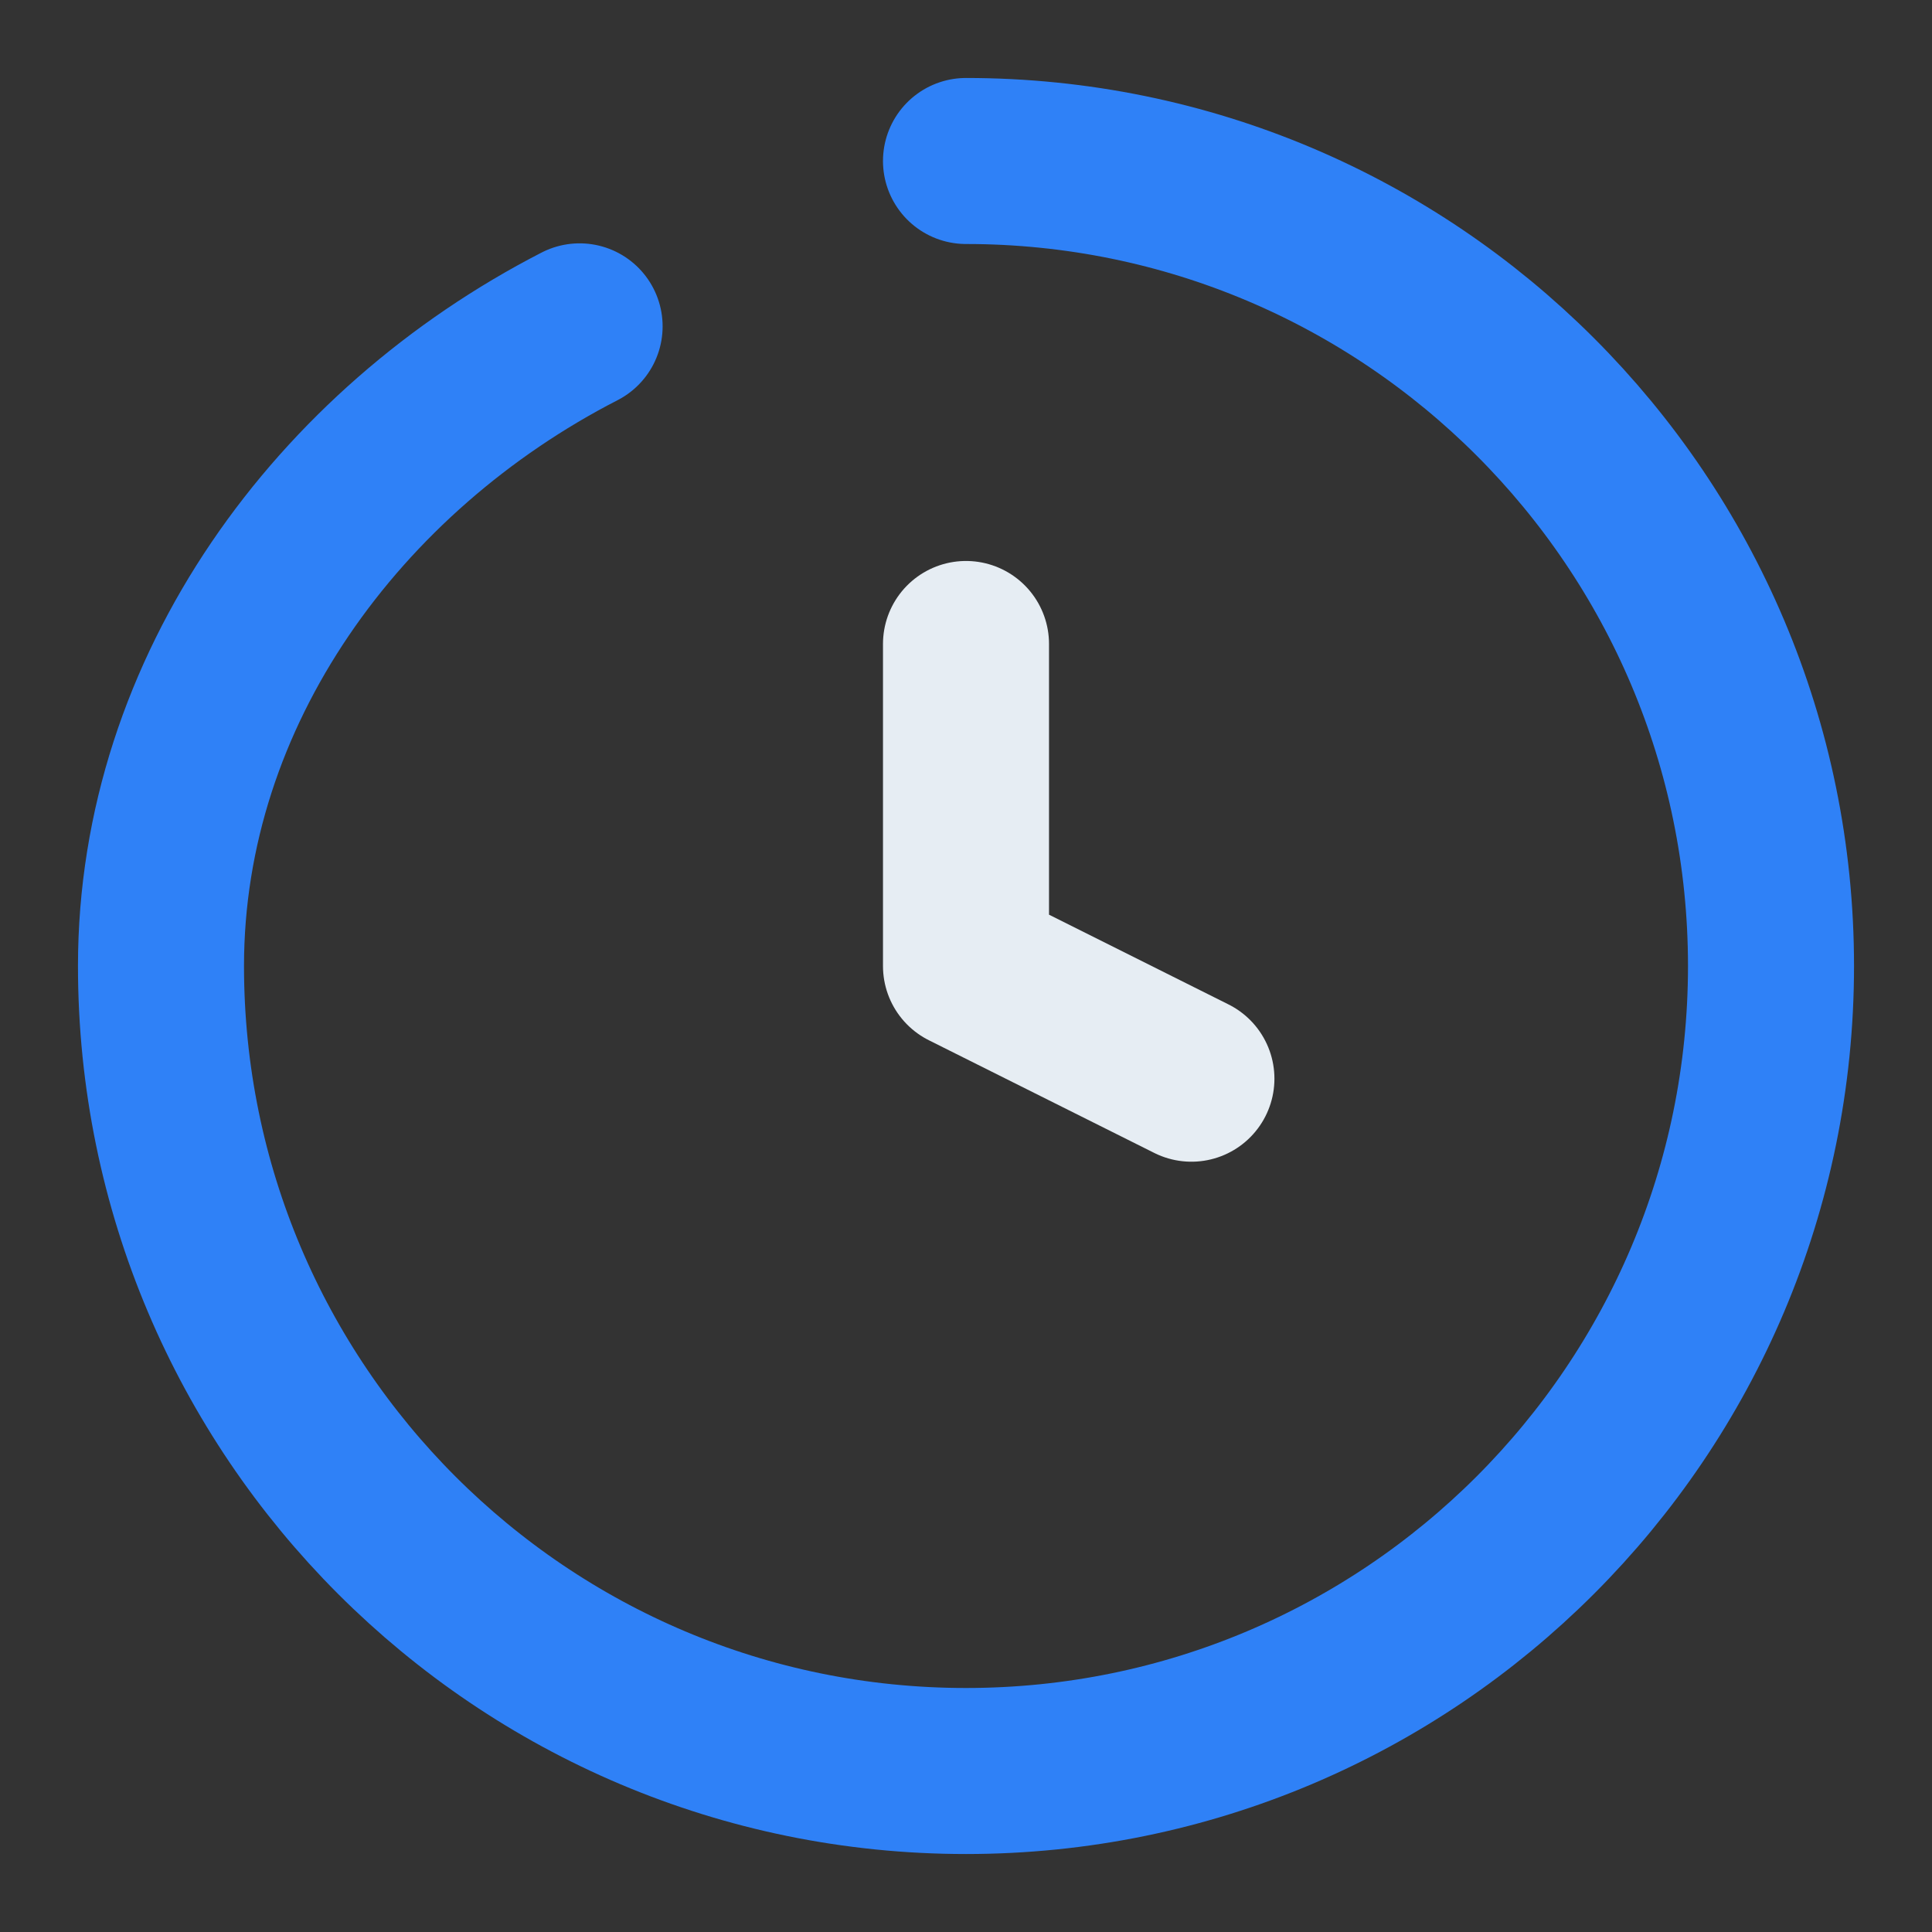
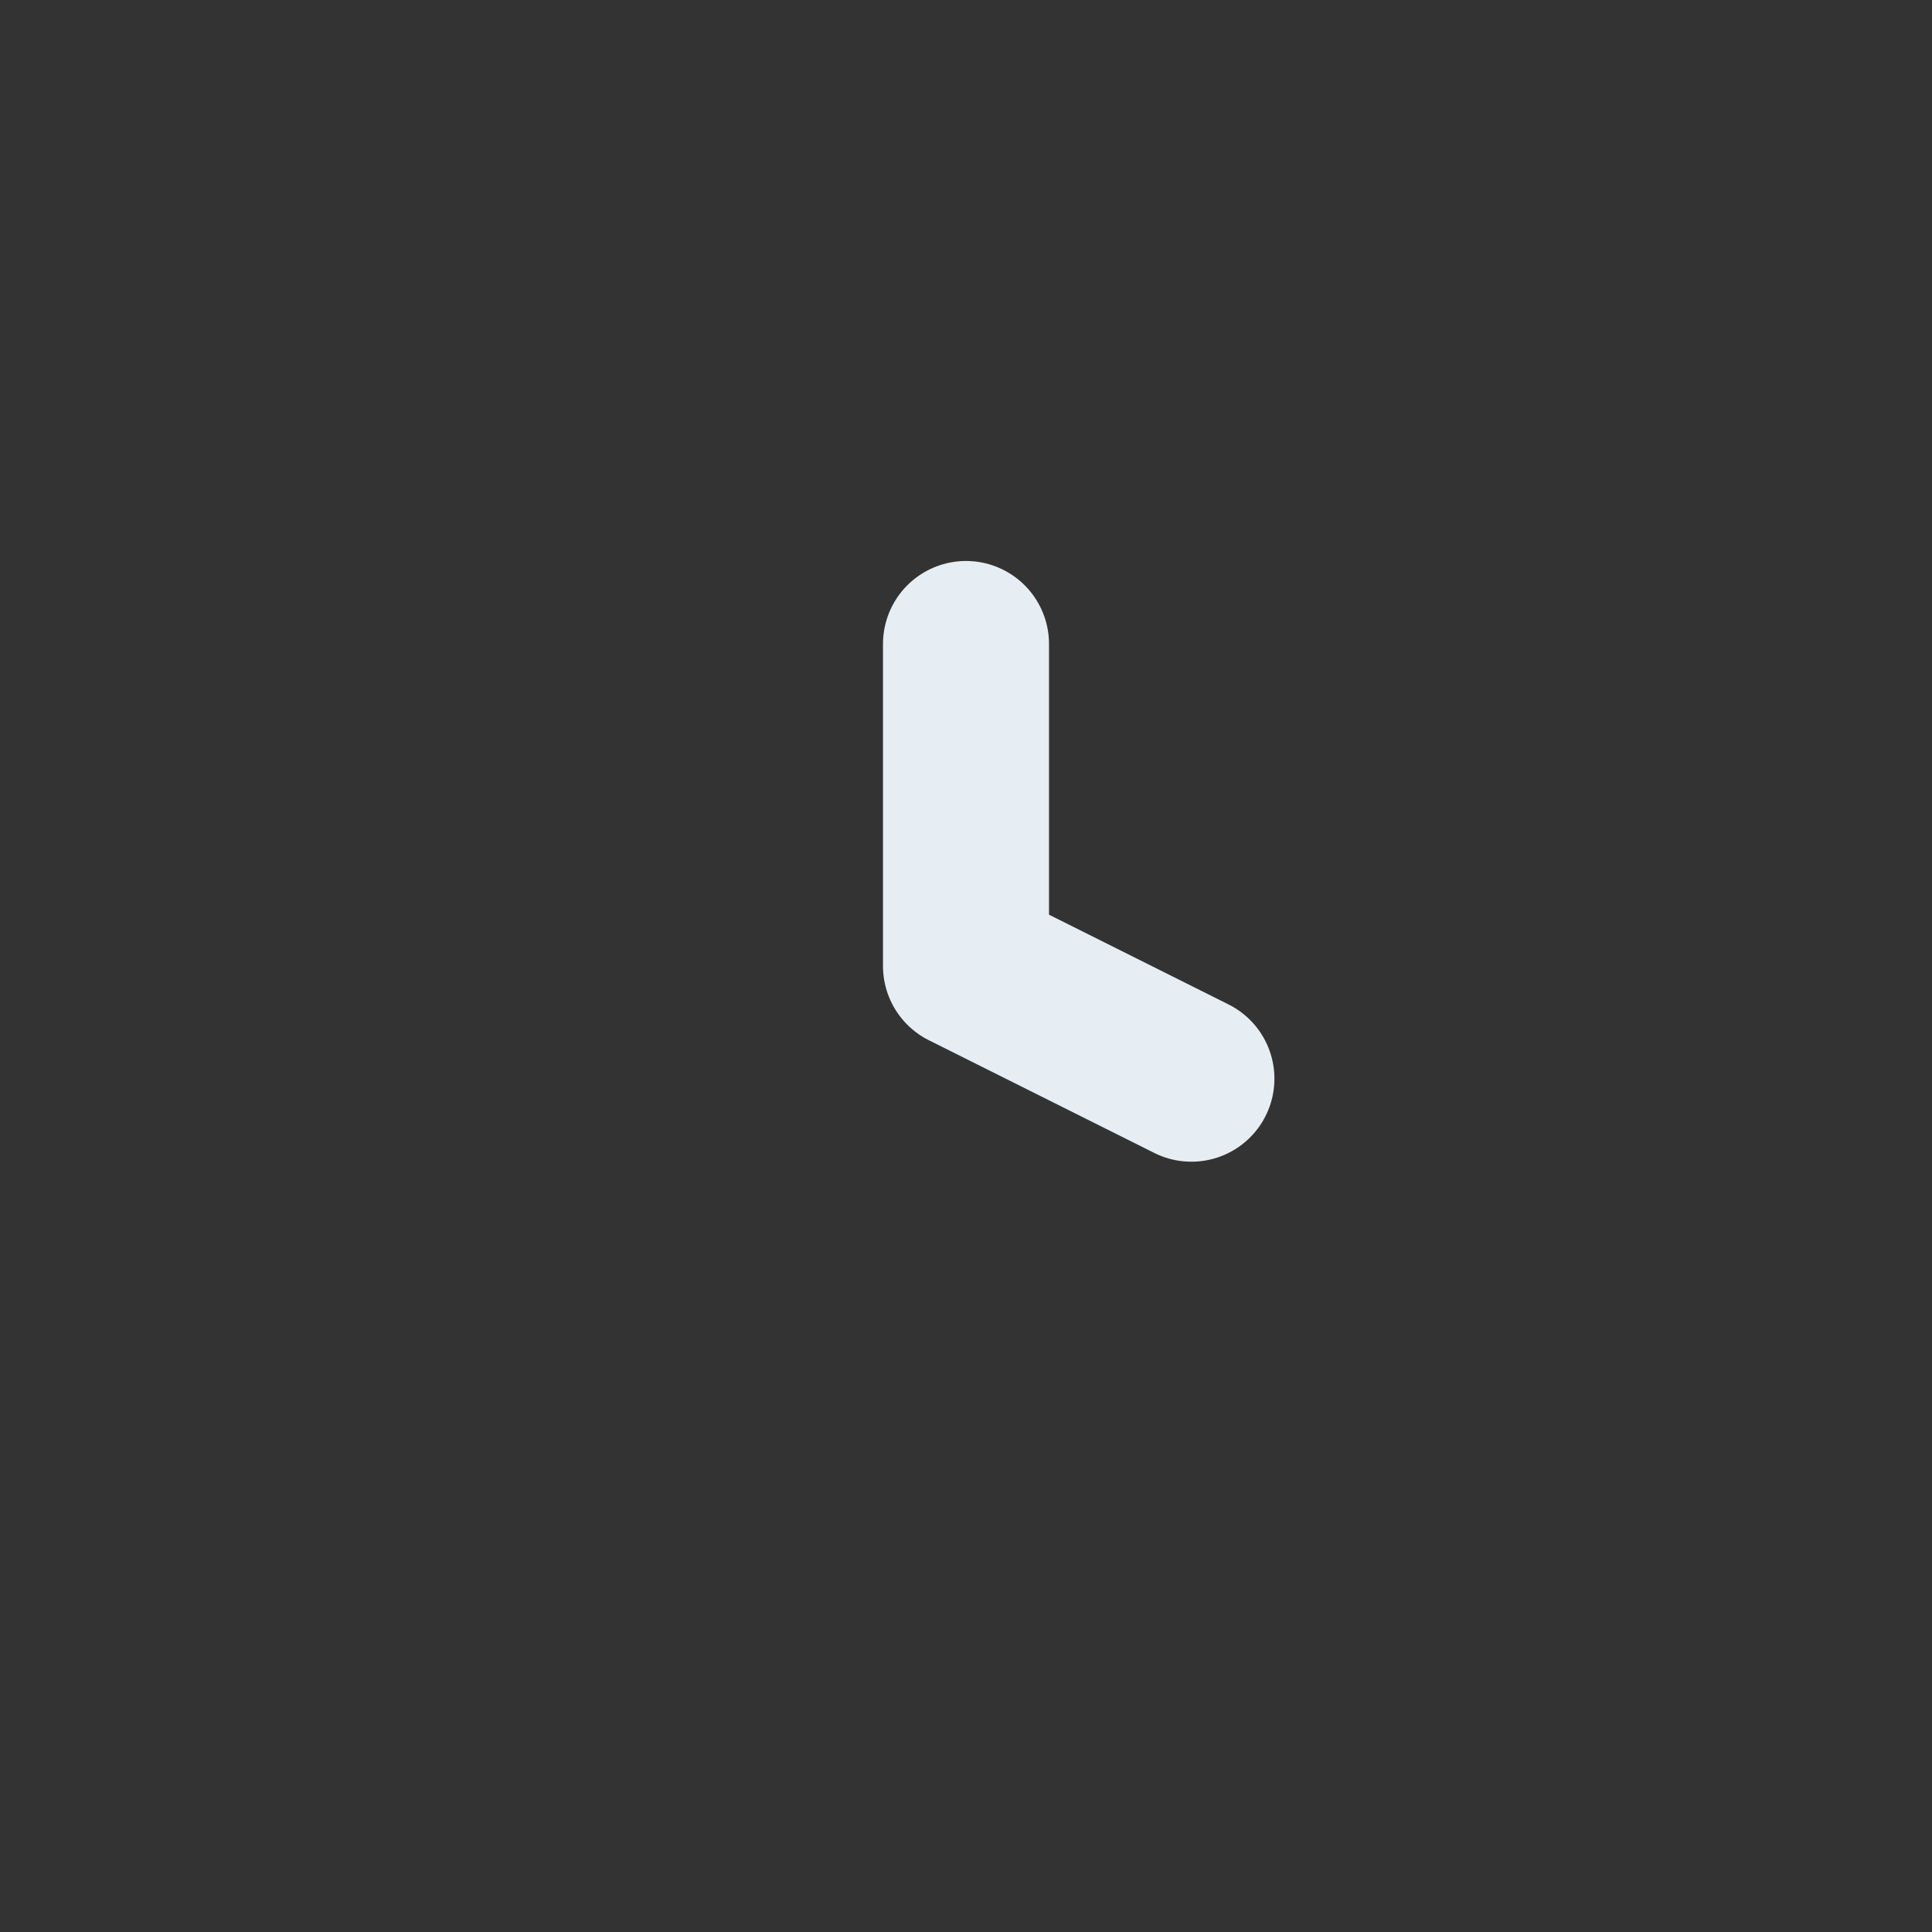
<svg xmlns="http://www.w3.org/2000/svg" width="64" height="64" viewBox="0 0 64 64" fill="none">
  <rect x="0" y="0" width="64" height="64" fill="#333333" stroke="none" />
-   <path d="M32 5.333C46.728 5.333 58.667 17.272 58.667 32C58.667 46.728 46.728 58.667 32 58.667C17.272 58.667 5.333 46.728 5.333 32C5.333 22.853 11.237 14.901 19.2 10.811" stroke="#2F81F7" stroke-width="5.5" stroke-linecap="round" stroke-linejoin="round" />
  <path d="M32 21.333V32L39.467 35.733" stroke="#E6EDF3" stroke-width="5.5" stroke-linecap="round" stroke-linejoin="round" />
</svg>